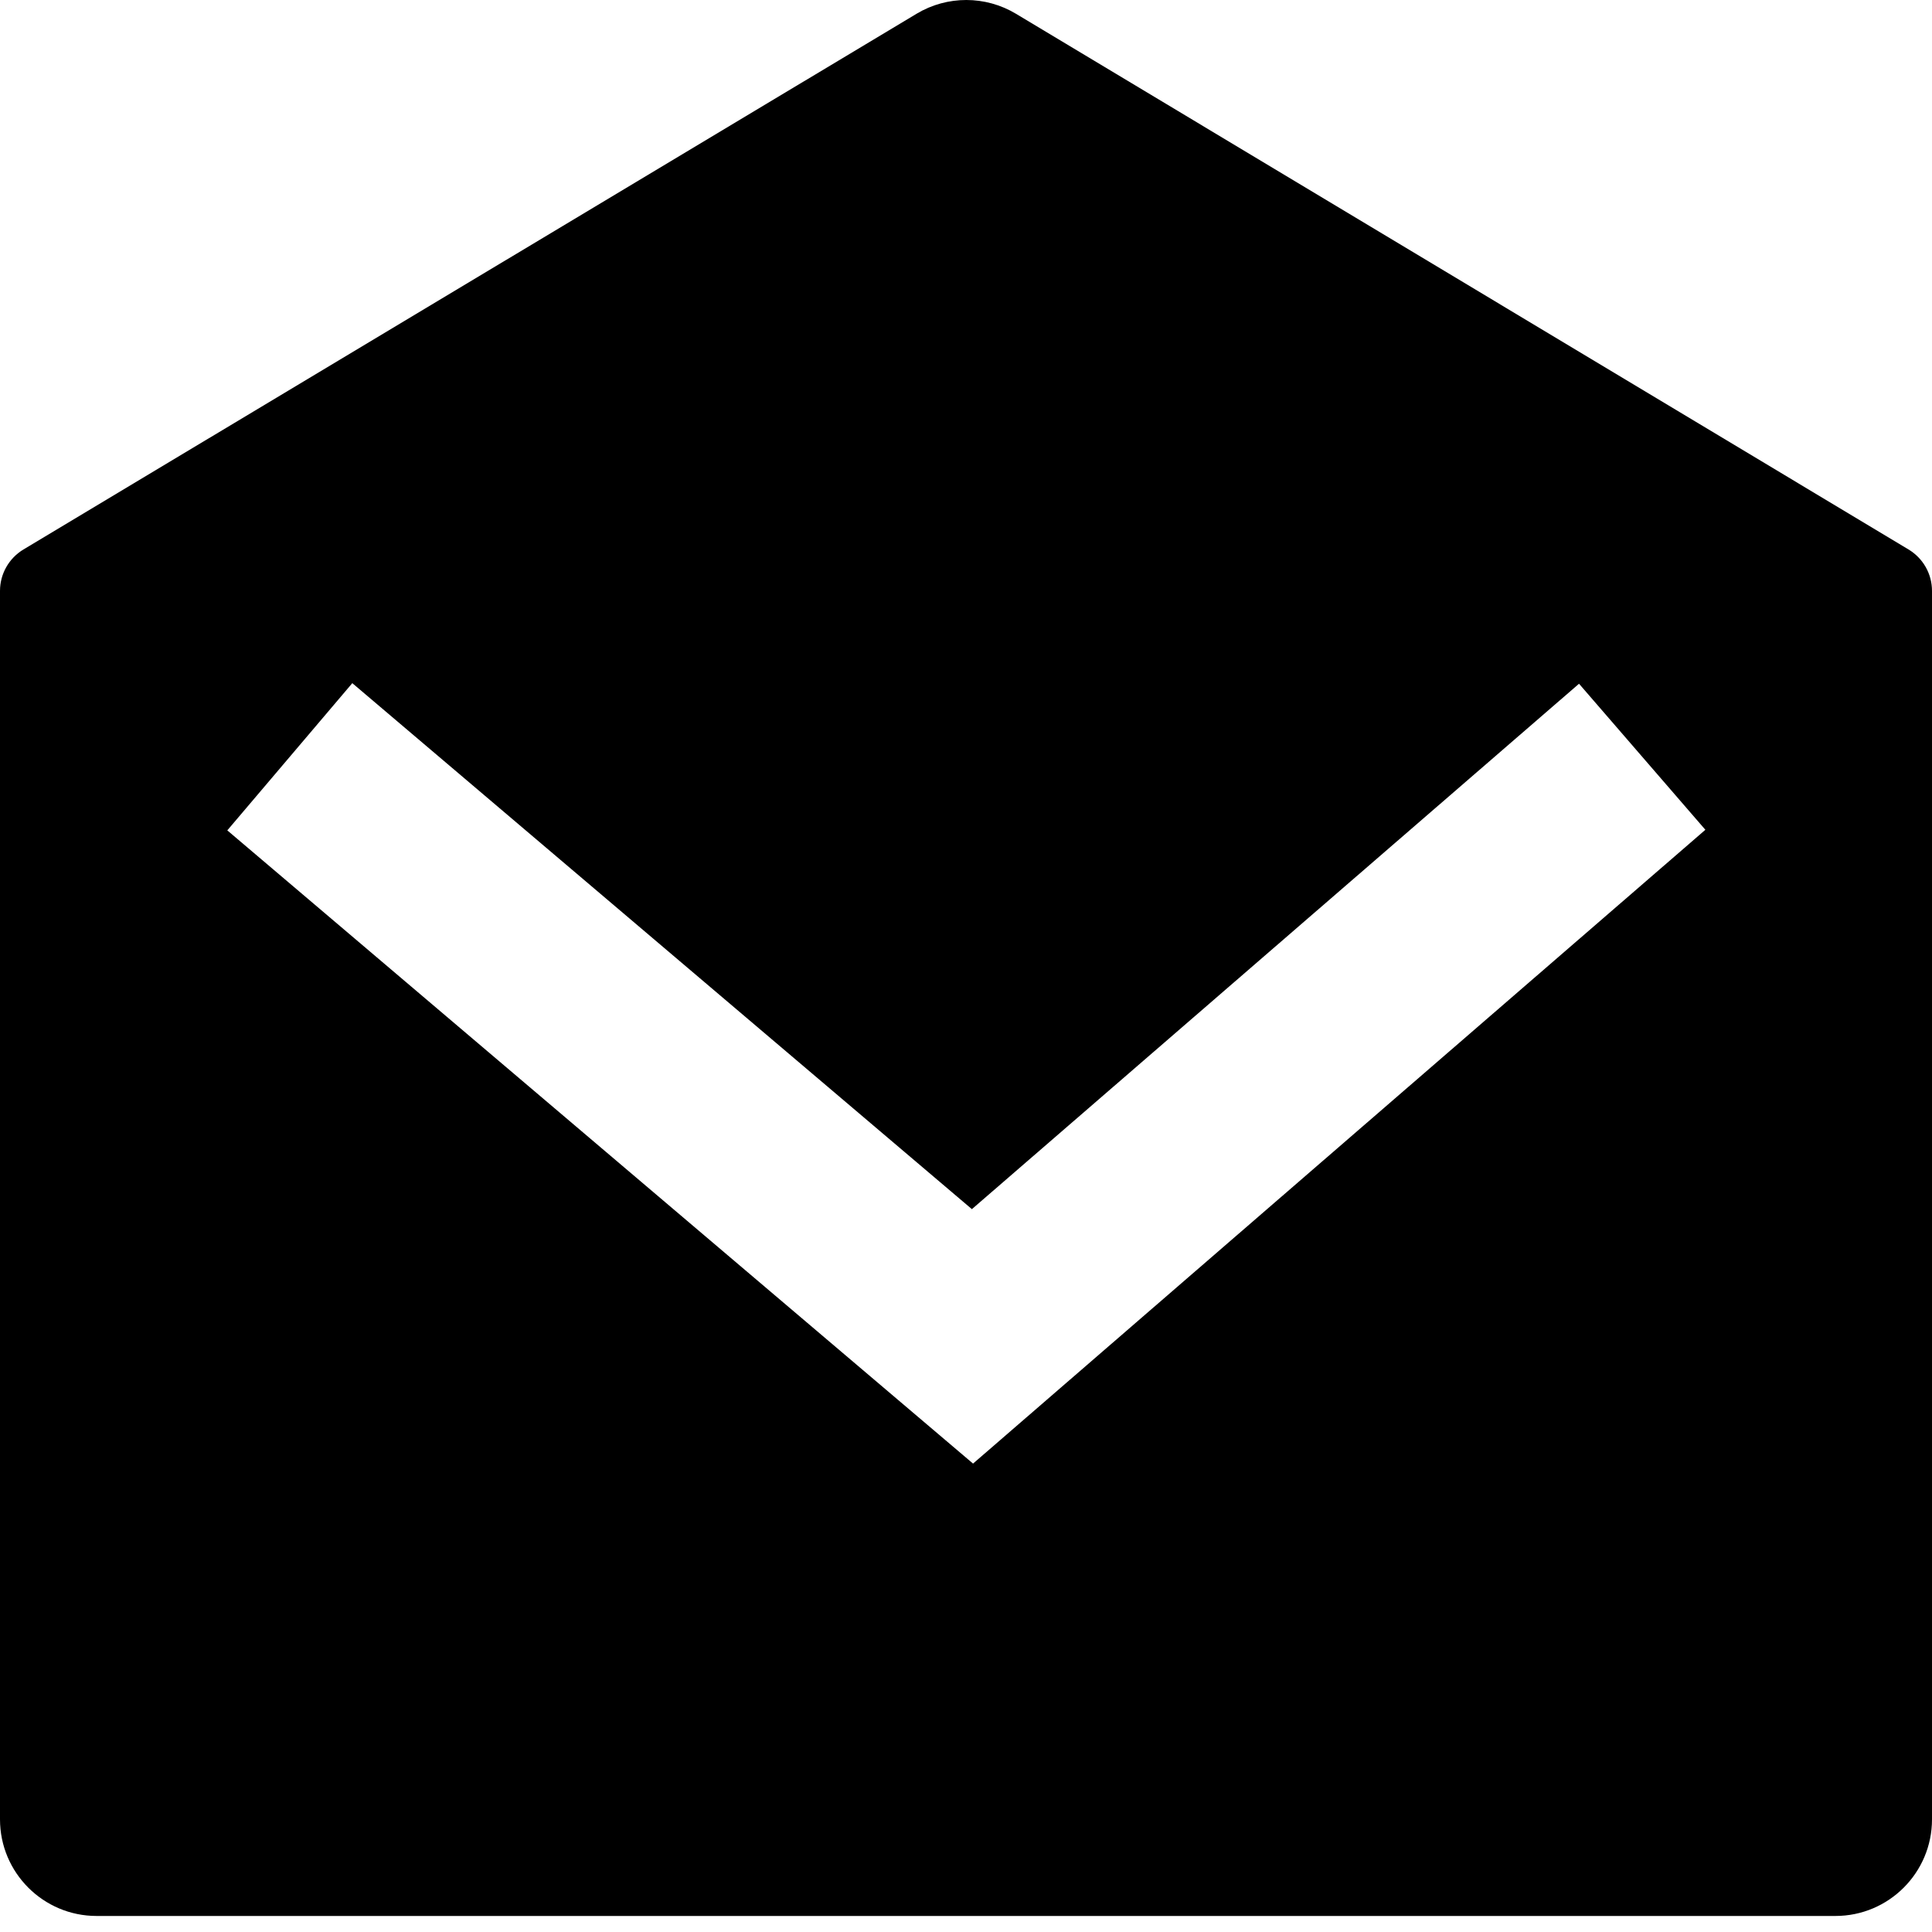
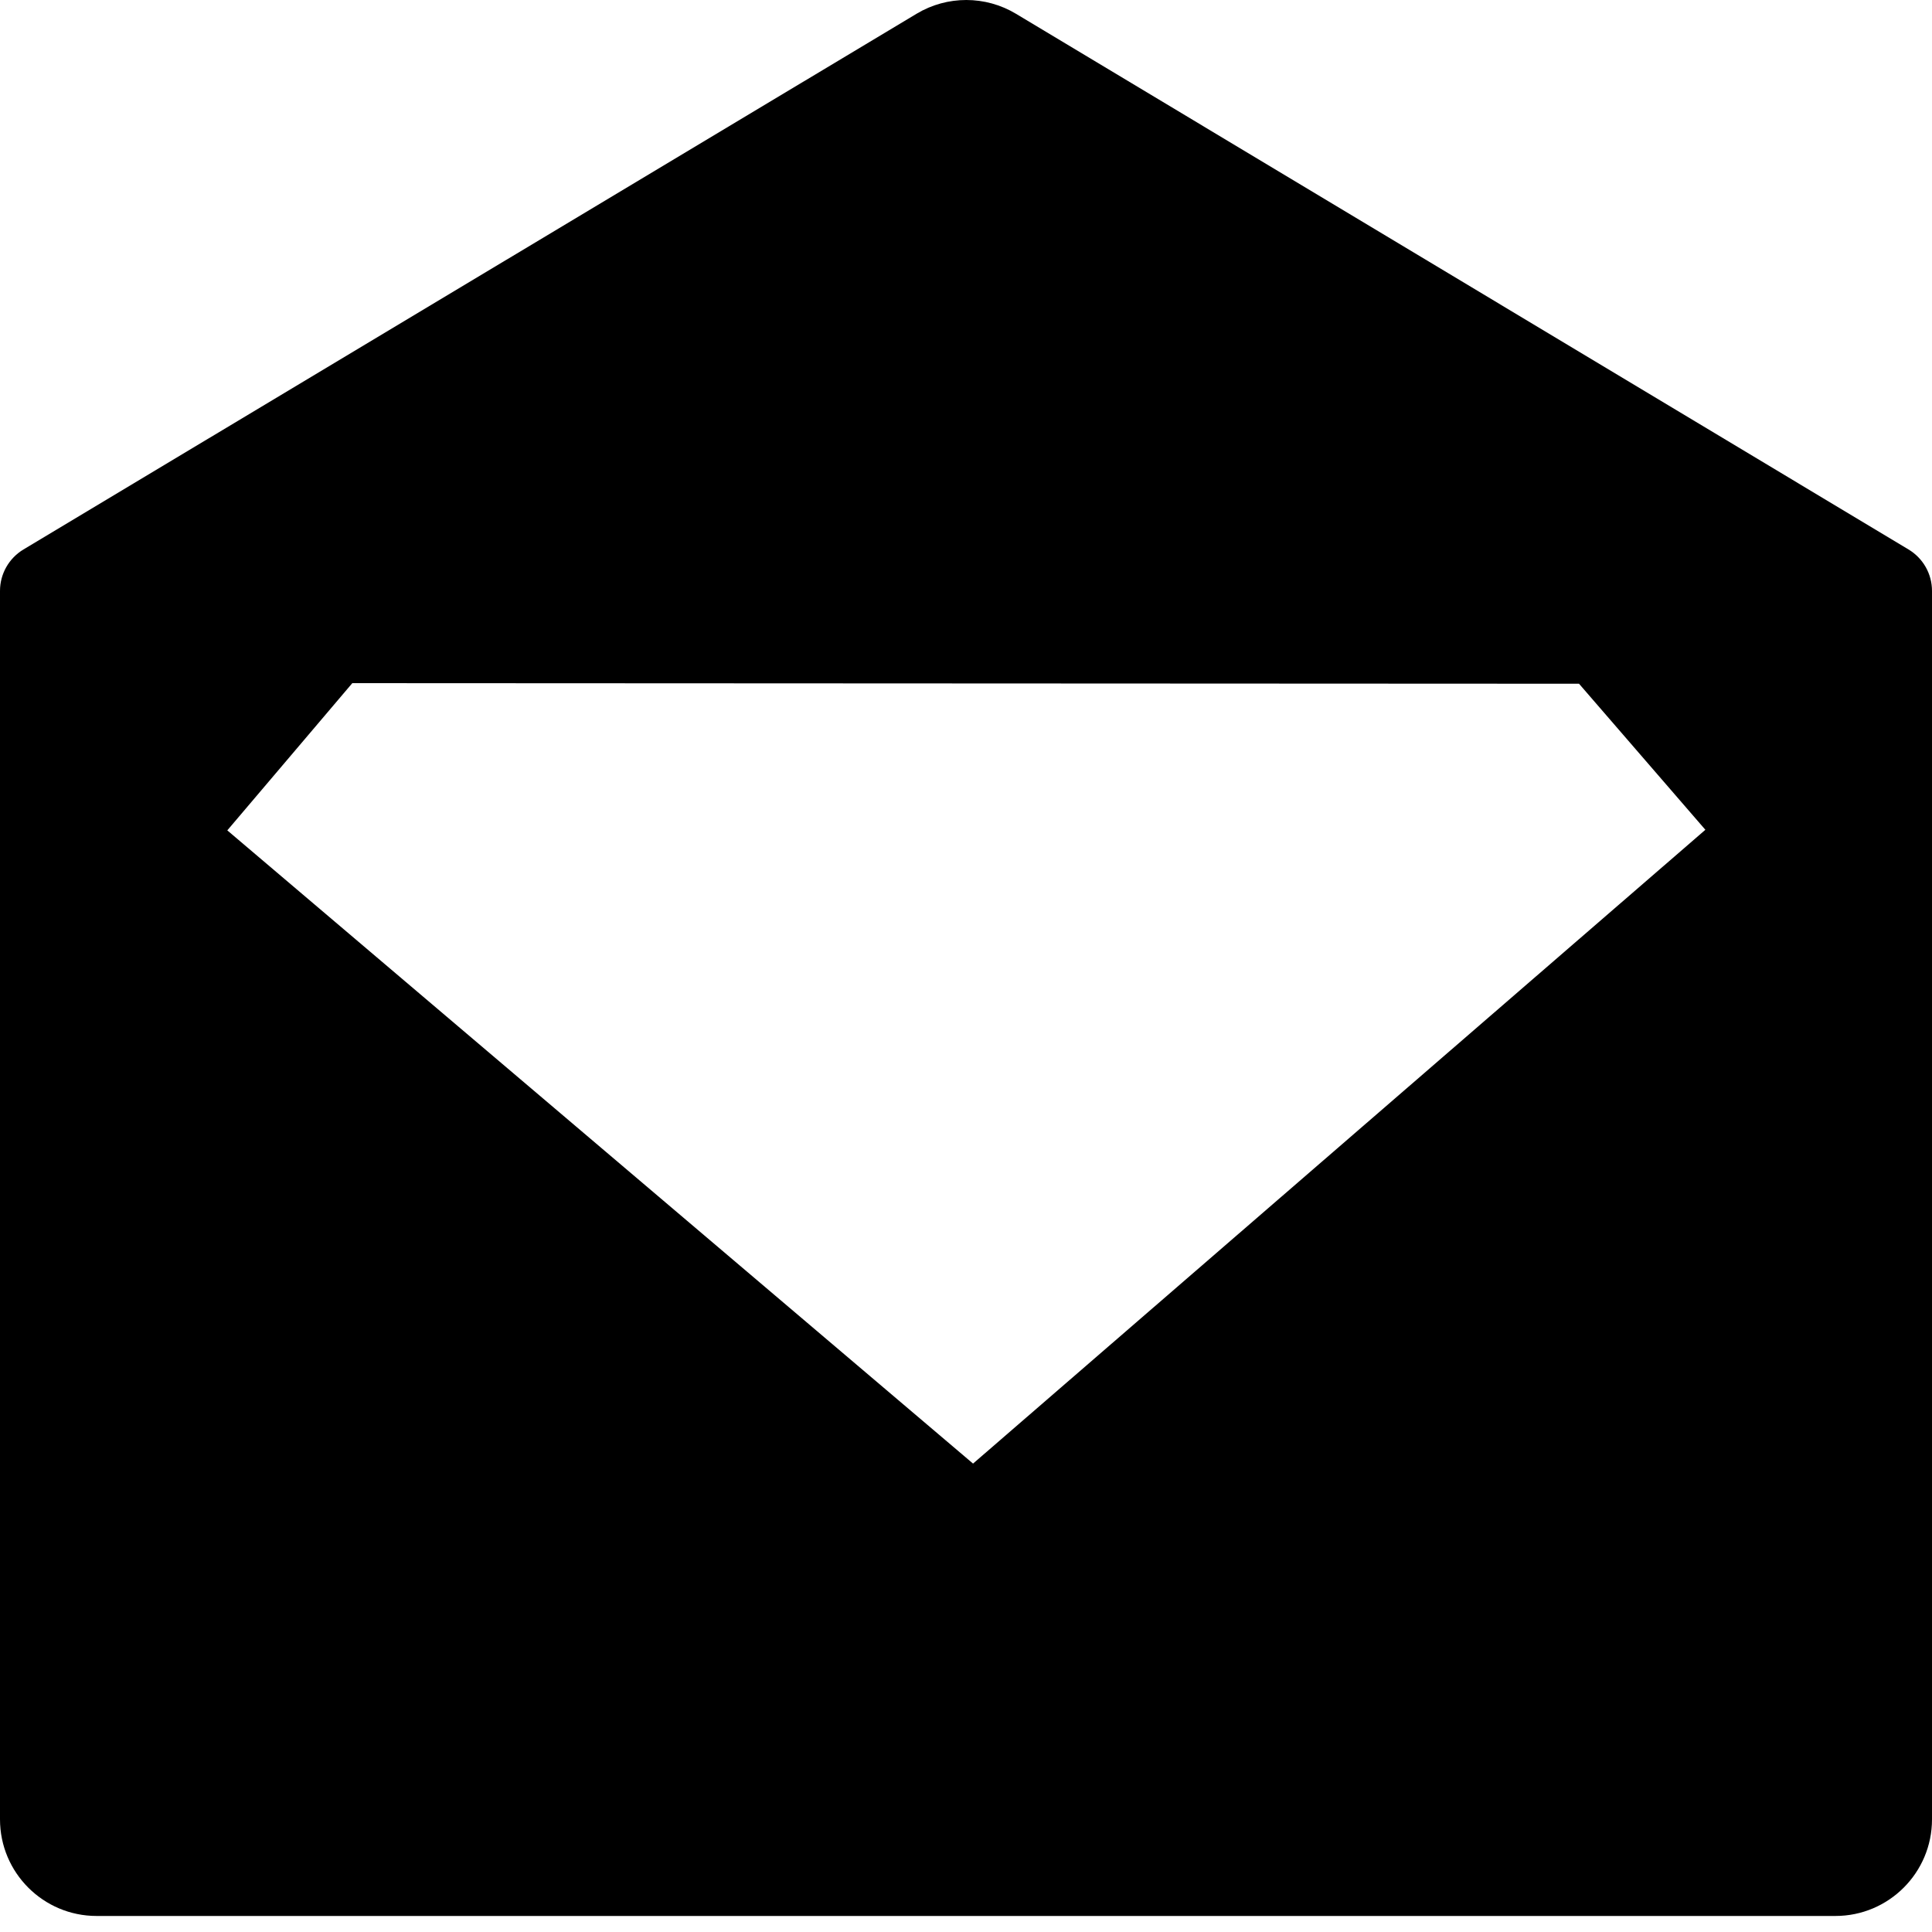
<svg xmlns="http://www.w3.org/2000/svg" width="20" height="20" viewBox="0 0 20 20" fill="none">
-   <path d="M0.243 5.688L9.489 0.142C9.806 -0.048 10.202 -0.047 10.518 0.143L19.757 5.688C19.908 5.779 20 5.941 20 6.117V18.834C20 19.386 19.552 19.834 19 19.834H1C0.448 19.834 0 19.386 0 18.834V6.117C0 5.941 0.092 5.779 0.243 5.688ZM16.346 7.078L10.061 12.517L3.647 7.072L2.353 8.596L10.073 15.151L17.654 8.59L16.346 7.078Z" fill="black" />
+   <path d="M0.243 5.688L9.489 0.142C9.806 -0.048 10.202 -0.047 10.518 0.143L19.757 5.688C19.908 5.779 20 5.941 20 6.117V18.834C20 19.386 19.552 19.834 19 19.834H1C0.448 19.834 0 19.386 0 18.834V6.117C0 5.941 0.092 5.779 0.243 5.688ZM16.346 7.078L3.647 7.072L2.353 8.596L10.073 15.151L17.654 8.59L16.346 7.078Z" fill="black" />
</svg>